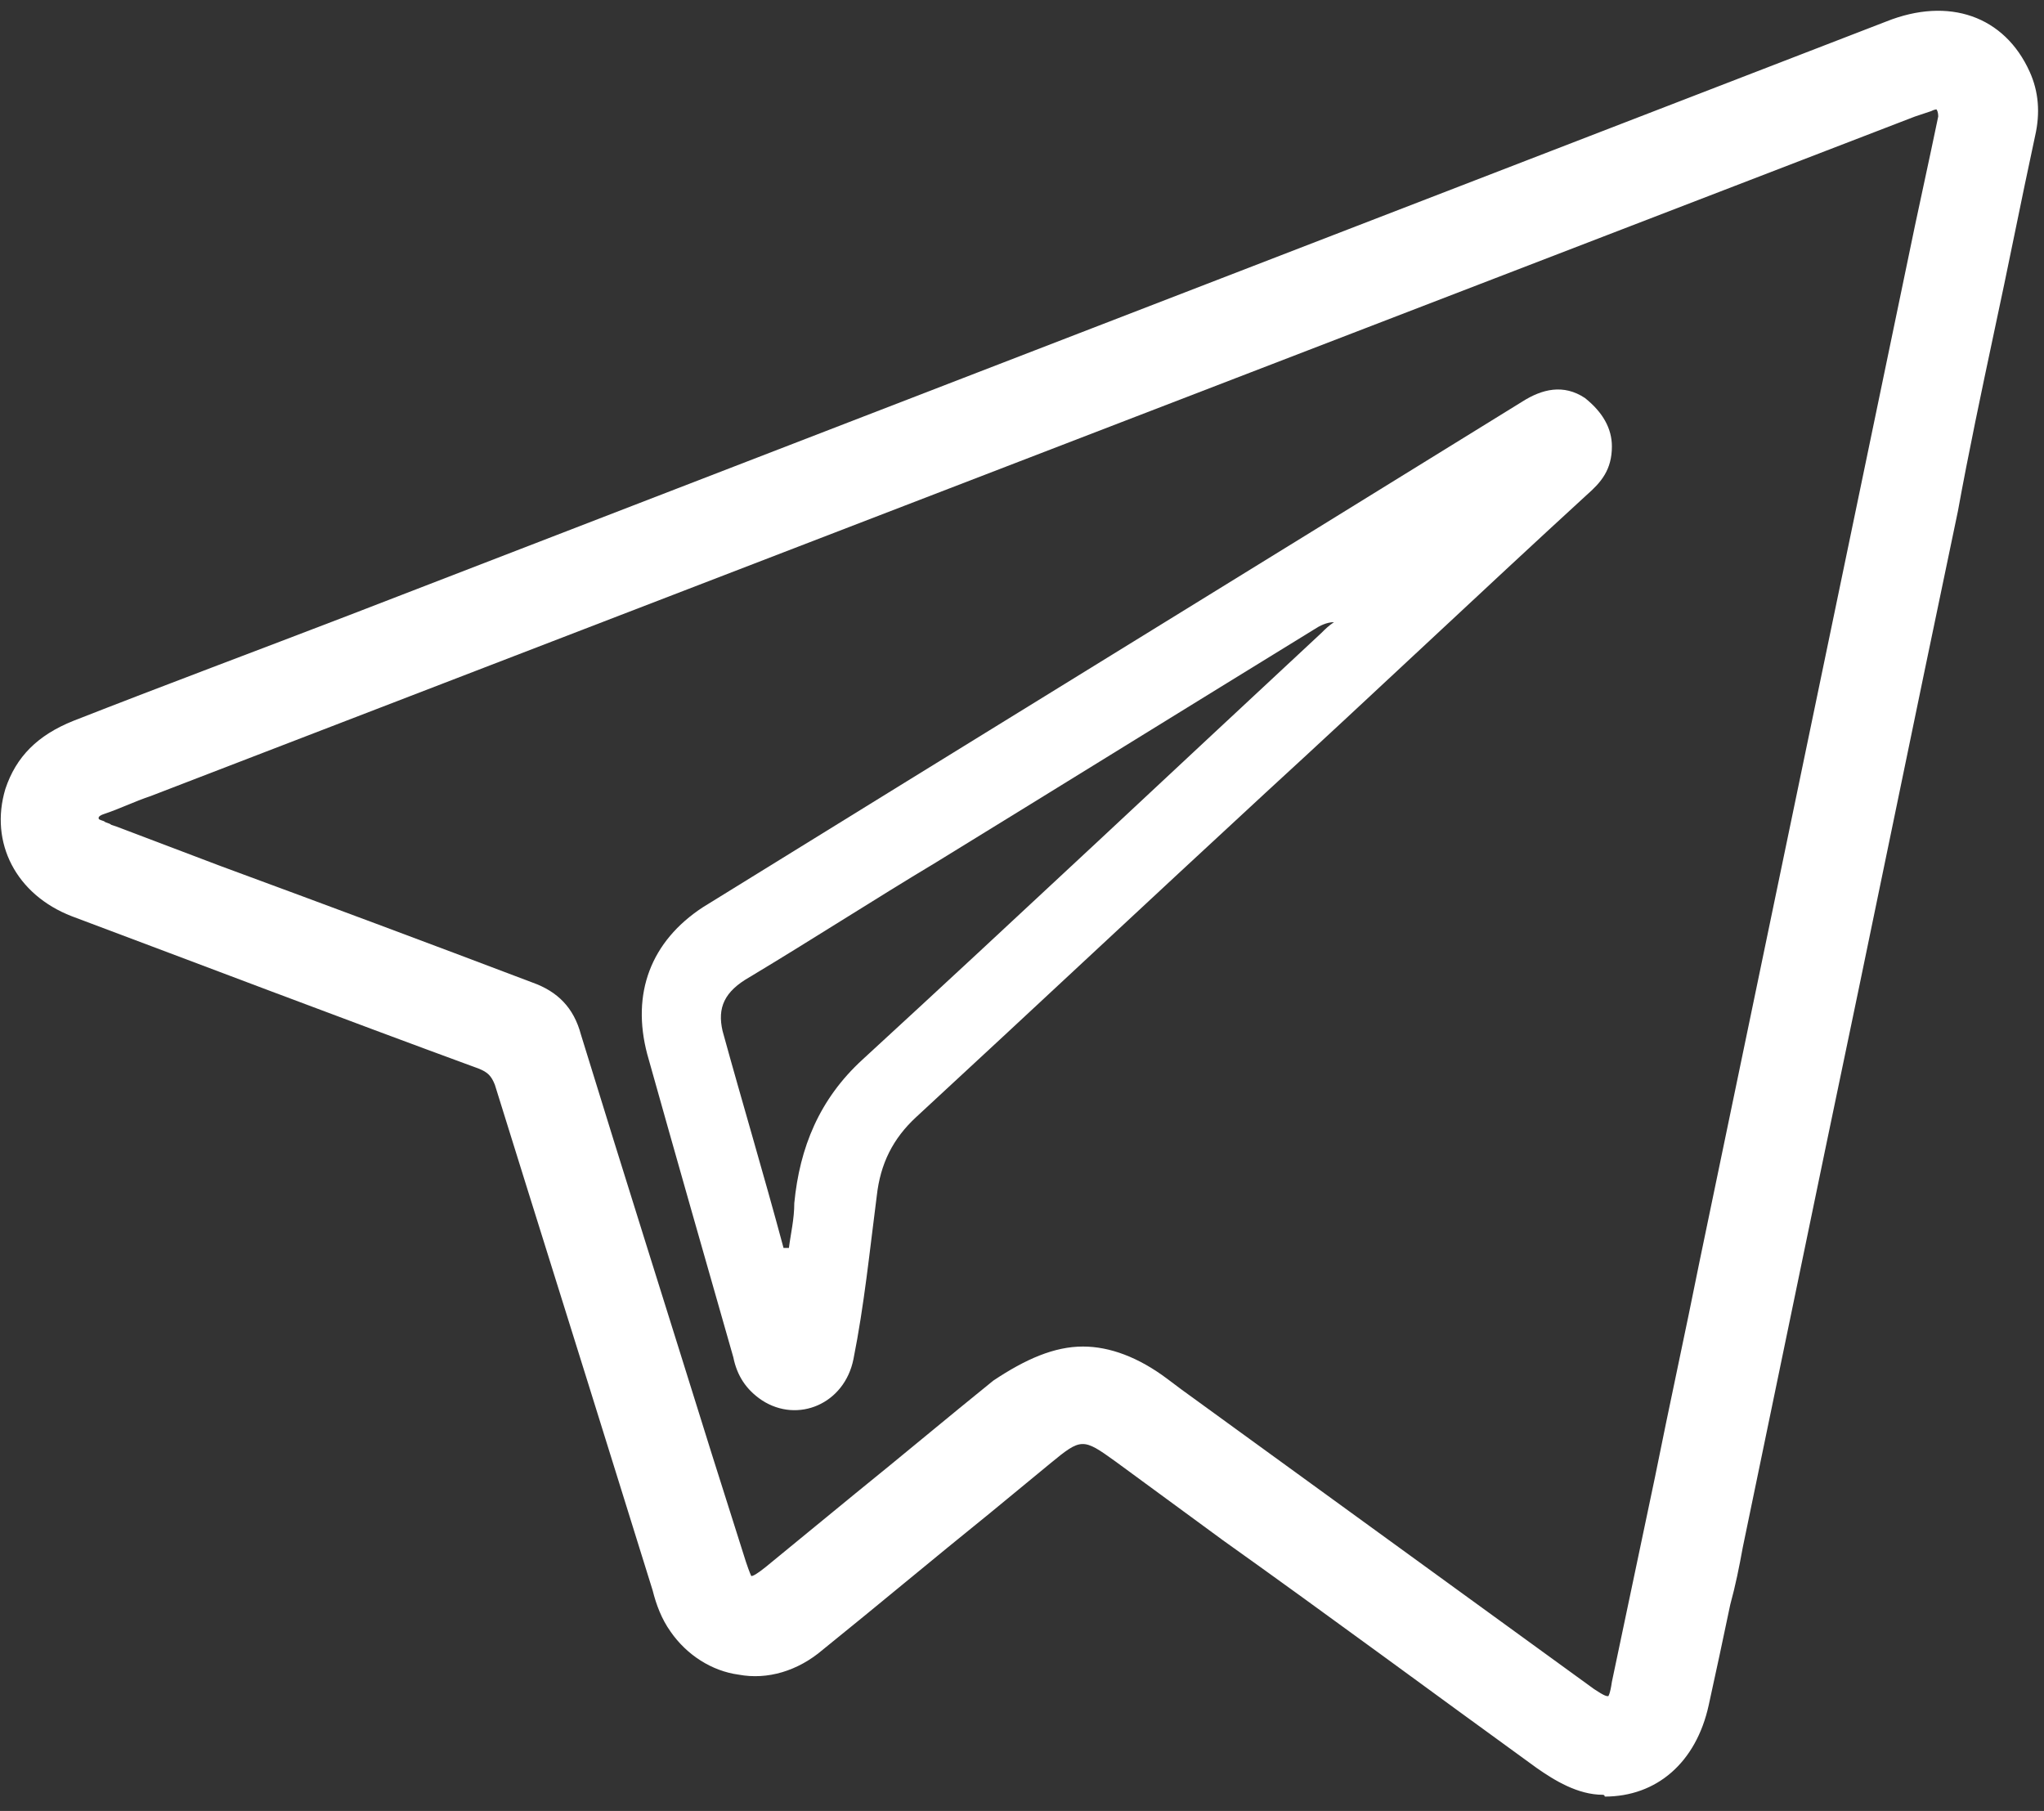
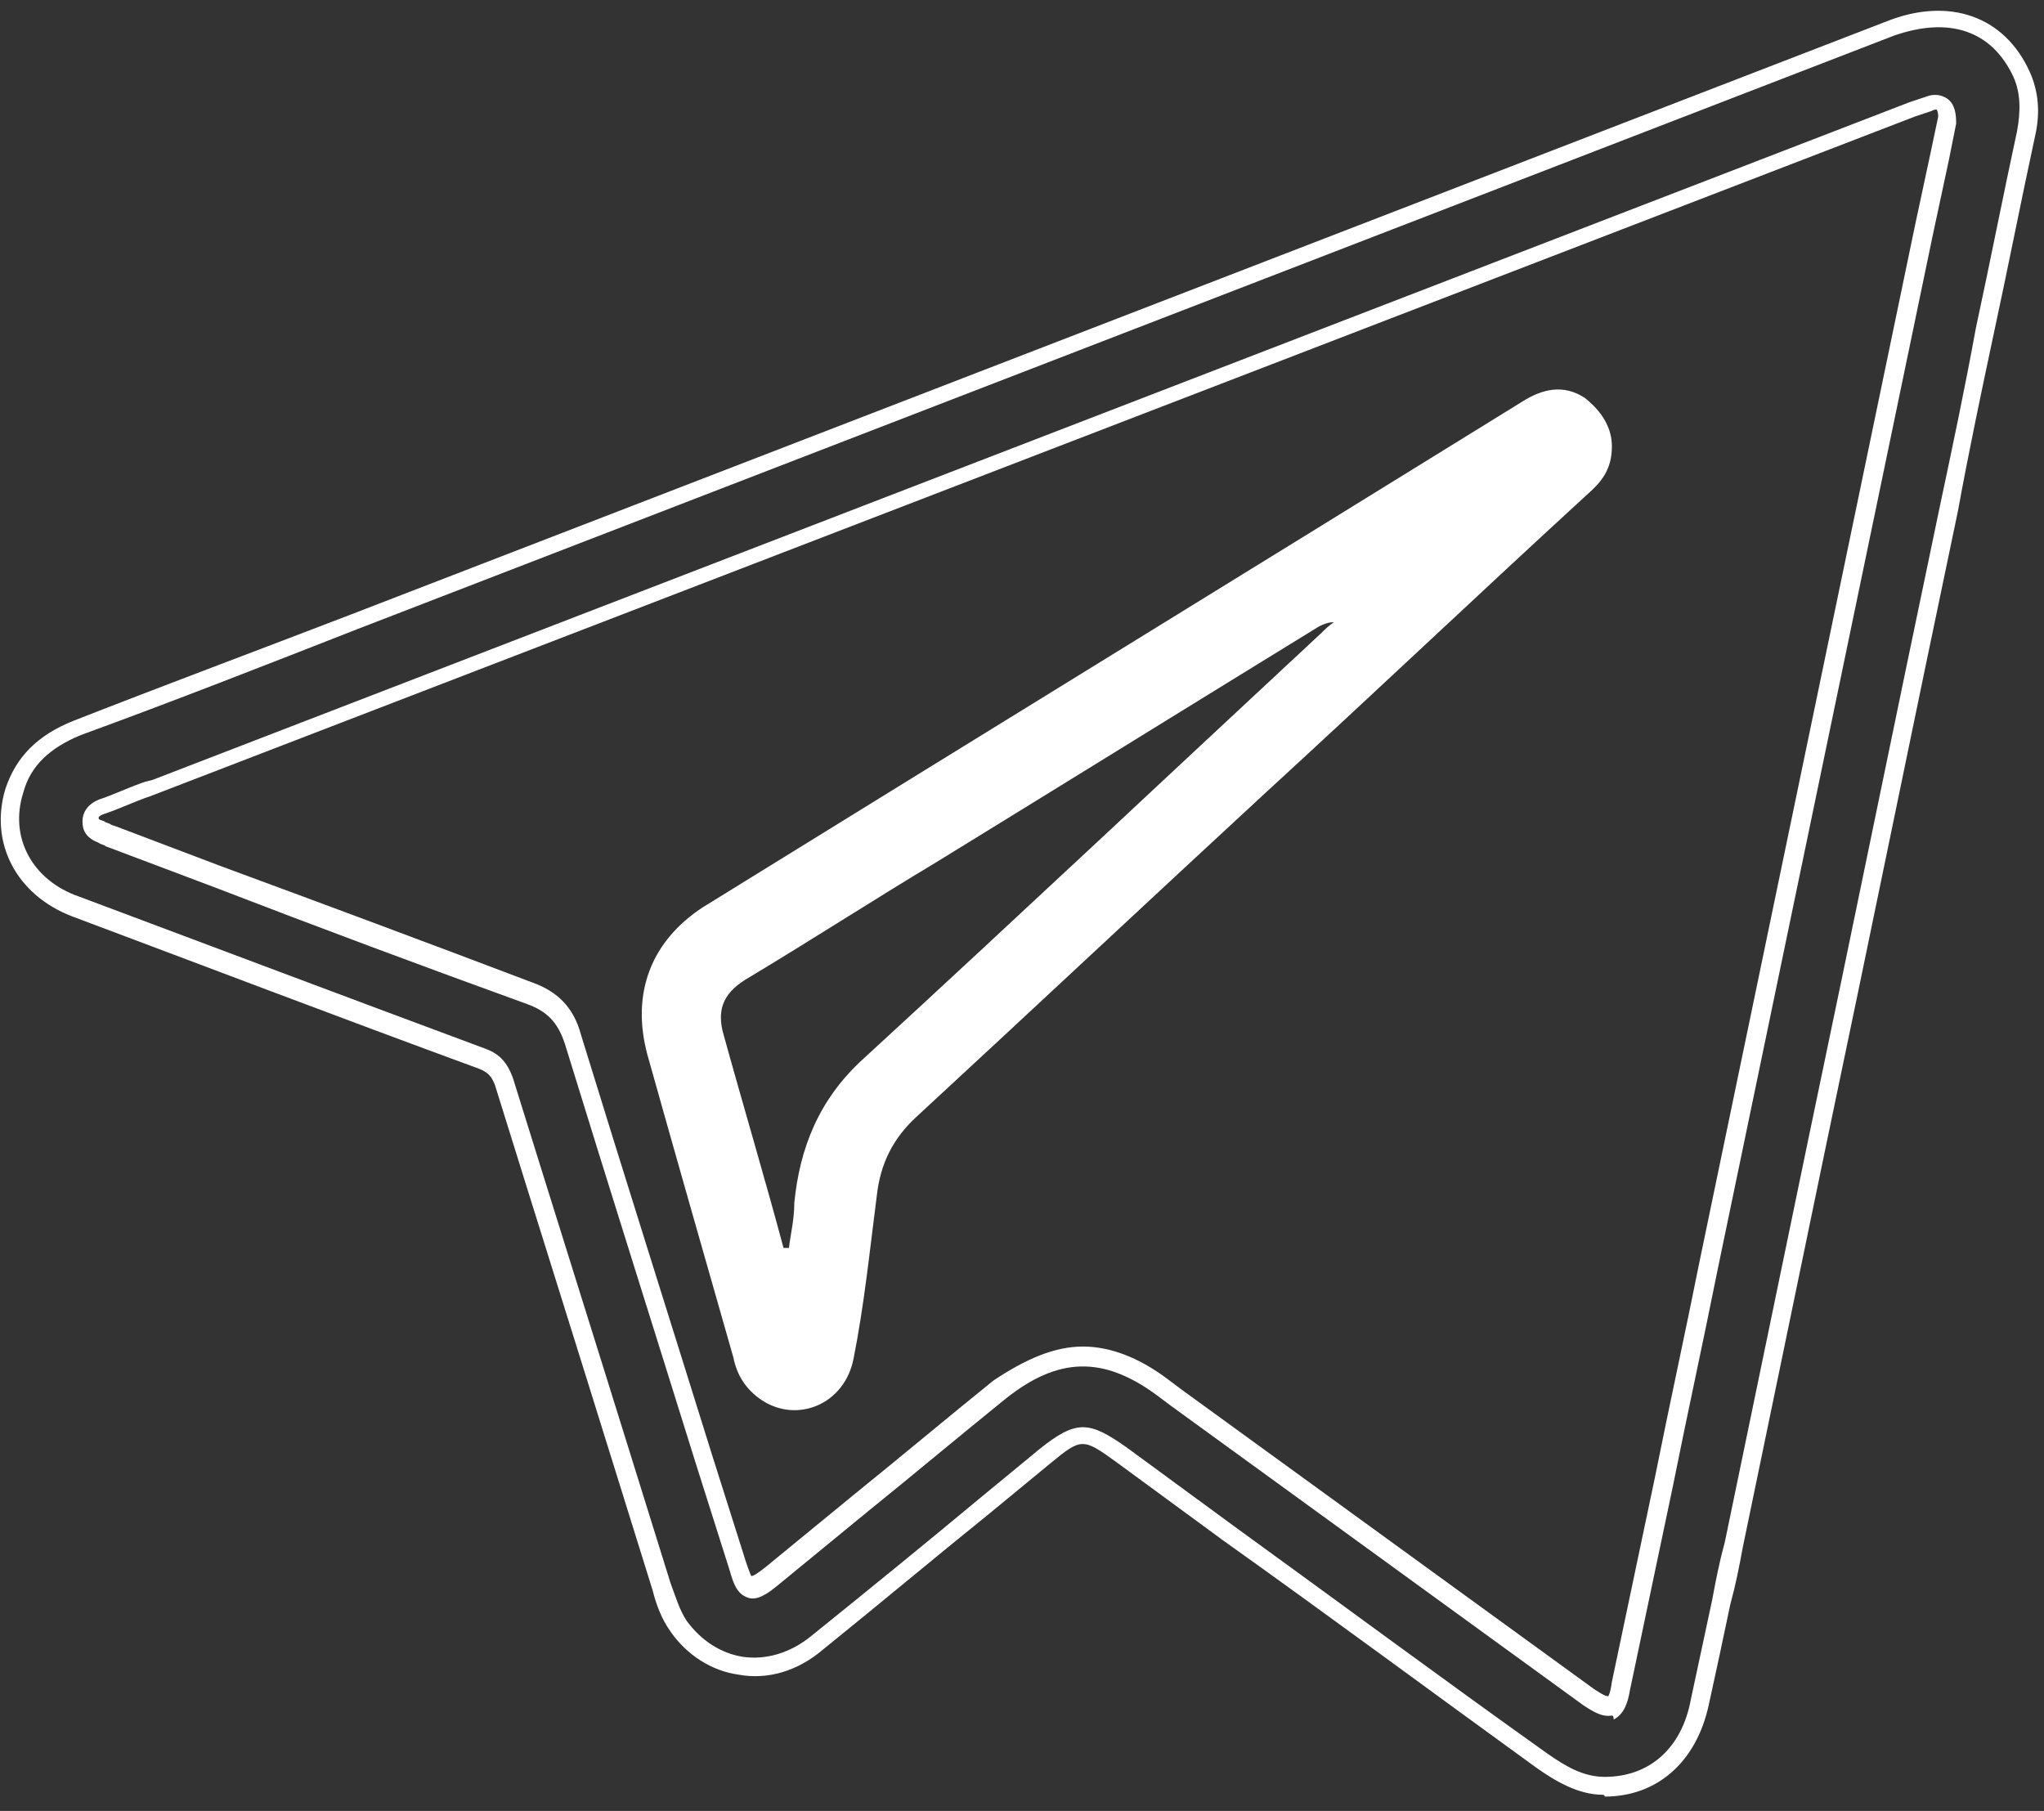
<svg xmlns="http://www.w3.org/2000/svg" width="114" height="101" viewBox="0 0 114 101" fill="none">
  <rect x="0" y="0" width="114" height="101" fill="#333333" stroke="none" />
  <g id="Group">
    <g id="Group_2">
-       <path id="Vector" d="M89.5 99.6C88.2 99.6 87.1 99 86 98.2C78.2 92.5 70.3 86.8 62.5 81.1C60.5 79.7 60.2 79.7 58.3 81.2C54.1 84.6 49.8 88.1 45.6 91.5C42.9 93.6 39.6 93.2 37.8 90.6C37.3 89.9 37.1 89.2 36.8 88.4C33.9 79 30.9 69.6 28 60.2C27.8 59.5 27.5 59.2 26.8 58.9C19.2 56.1 11.6 53.3 4.1 50.4C1.2 49.3 -0.2 46.7 0.7 43.9C1.3 42.1 2.5 41.1 4.2 40.4C11.1 37.8 18 35.1 24.9 32.4C51.7 22.1 78.5 11.7 105.3 1.4C108.6 0.1 111.3 1.1 112.6 3.9C113.1 5 113.1 6.1 112.9 7.2C111.5 14.2 110 21.1 108.6 28.1C104.6 47.3 100.6 66.6 96.6 85.8C96 88.7 95.4 91.7 94.8 94.6C94.2 97.9 92.3 99.6 89.5 99.6ZM108.6 6.5C108.6 5.7 108.3 5.4 107.6 5.6C107.3 5.7 107 5.8 106.7 5.9C74 18.5 41.4 31.1 8.7 43.7C7.7 44.1 6.7 44.5 5.7 44.9C5.4 45 5.1 45.2 5.1 45.6C5.1 46 5.4 46.2 5.7 46.3C5.9 46.4 6.2 46.5 6.4 46.6C14.1 49.5 21.9 52.4 29.6 55.3C30.9 55.8 31.6 56.6 32 57.9C35 67.7 38.1 77.5 41.2 87.3C41.7 88.8 41.9 88.8 43.1 87.9C47.3 84.5 51.6 81 55.8 77.6C58.9 75.1 61.6 75.1 64.8 77.4C72.7 83.2 80.7 88.9 88.6 94.7C89.8 95.6 90.1 95.4 90.4 94C92 86.2 93.7 78.3 95.3 70.5C99.3 51.3 103.3 32 107.3 12.8C107.8 10.6 108.2 8.5 108.6 6.5Z" fill="white" />
      <path id="Vector_2" d="M89.4 100.1C88 100.1 86.7 99.3 85.7 98.6C79.9 94.4 74.1 90.1 68.2 85.9L62.2 81.5C60.4 80.2 60.3 80.2 58.6 81.6L55.2 84.4C52.1 86.9 49 89.5 45.9 92C44.5 93.2 42.8 93.7 41.2 93.4C39.7 93.2 38.3 92.3 37.4 91C36.9 90.3 36.6 89.5 36.4 88.7L34.5 82.6C32.2 75.2 29.9 67.9 27.6 60.5C27.4 60 27.2 59.8 26.7 59.6C18.8 56.7 11.2 53.8 4 51.1C0.9 49.9 -0.6 47 0.3 44C0.9 42.2 2.1 41 4.1 40.2C9.2 38.2 14.3 36.3 19.5 34.3L105.2 1.2C108.7 -0.2 111.8 0.9 113.2 4C113.7 5.1 113.8 6.3 113.5 7.6C112.7 11.3 112 14.9 111.2 18.6C110.5 21.9 109.8 25.2 109.2 28.5C106.7 40.4 104.3 52.2 101.8 64.1L97.2 86.3C97 87.4 96.8 88.4 96.5 89.5C96.1 91.4 95.7 93.3 95.3 95.1C94.6 98.3 92.4 100.2 89.5 100.2C89.5 100.1 89.4 100.1 89.4 100.1ZM60.4 79.6C61.1 79.6 61.8 80 62.8 80.7L68.8 85.1C74.6 89.3 80.4 93.6 86.3 97.8C87.3 98.5 88.3 99.1 89.5 99.1C92 99.1 93.8 97.5 94.3 94.8C94.7 92.9 95.1 91.1 95.5 89.2C95.7 88.1 95.9 87.1 96.2 86L100.8 63.8C103.3 51.9 105.7 40.1 108.2 28.2C108.9 24.9 109.6 21.6 110.2 18.3C111 14.6 111.7 11 112.5 7.3C112.7 6.2 112.7 5.2 112.3 4.3C111.1 1.7 108.7 0.9 105.6 2L19.9 35.1C14.8 37.1 9.7 39.1 4.5 41C2.8 41.7 1.7 42.7 1.3 44.2C0.5 46.7 1.8 49.1 4.4 50C11.6 52.7 19.3 55.6 27.1 58.5C27.9 58.8 28.3 59.3 28.6 60.1C30.9 67.5 33.2 74.8 35.5 82.2L37.4 88.3C37.7 89.1 37.9 89.8 38.3 90.4C39.1 91.5 40.2 92.2 41.4 92.4C42.7 92.6 44.1 92.2 45.3 91.2C48.4 88.7 51.6 86.1 54.6 83.6L58 80.8C59 80 59.7 79.6 60.4 79.6ZM89.7 95.7C89.3 95.7 88.9 95.5 88.3 95.1C80.6 89.5 73 84 65.3 78.4L64.5 77.8C61.5 75.6 59 75.7 56.1 78C53.5 80.1 51 82.2 48.4 84.3C46.7 85.7 45.1 87 43.4 88.4C42.8 88.9 42.2 89.3 41.7 89.1C41.1 88.9 40.9 88.3 40.7 87.6L38.8 81.6C36.4 73.9 33.9 66 31.5 58.2C31.1 57 30.5 56.4 29.4 56C23.6 53.9 17.7 51.7 12 49.5L5.9 47.2C5.8 47.1 5.6 47.1 5.5 47C4.7 46.7 4.6 46.2 4.6 45.8C4.6 45.4 4.8 44.9 5.5 44.6C6.4 44.3 7.2 43.9 8.1 43.6L8.5 43.5L106.5 5.7C106.8 5.6 107.1 5.5 107.4 5.4C107.9 5.2 108.3 5.3 108.6 5.5C108.9 5.7 109.1 6.1 109.1 6.8V6.9L108.7 8.9C108.4 10.3 108.1 11.7 107.8 13.1L95.8 70.8C95 74.8 94.1 78.9 93.3 82.9C92.5 86.7 91.7 90.5 90.9 94.3C90.8 94.9 90.6 95.6 90 95.9C90 95.6 89.9 95.7 89.7 95.7ZM60.4 75.1C61.9 75.1 63.5 75.7 65.1 76.9L65.9 77.5C73.6 83.1 81.2 88.6 88.9 94.2C89.5 94.6 89.6 94.6 89.7 94.6C89.7 94.6 89.8 94.5 89.9 93.8C90.7 90 91.5 86.2 92.3 82.4C93.1 78.4 94 74.3 94.8 70.3L106.8 12.6C107.1 11.2 107.4 9.8 107.7 8.4L108.1 6.5C108.1 6.2 108 6.1 108 6.1C108 6.1 107.9 6.1 107.7 6.2C107.4 6.3 107.1 6.4 106.8 6.5L8.4 44.4C7.5 44.7 6.7 45.1 5.8 45.4C5.5 45.5 5.5 45.6 5.5 45.6C5.5 45.7 5.5 45.7 5.8 45.8C5.9 45.9 6.1 45.9 6.2 46L6.5 46.1L12.3 48.3C18 50.4 23.9 52.6 29.7 54.8C31.1 55.3 32 56.2 32.4 57.7C34.8 65.5 37.3 73.4 39.7 81.1L41.6 87.1C41.8 87.7 41.9 87.9 41.9 87.9C42 87.9 42.2 87.8 42.7 87.4C44.4 86 46 84.7 47.7 83.3C50.3 81.2 52.8 79.1 55.4 77C57.2 75.8 58.8 75.1 60.4 75.1Z" fill="white" />
    </g>
    <path id="Vector_3" d="M89.9 24.9C89.9 26.2 89.3 26.9 88.5 27.6C82.5 33.1 76.6 38.7 70.6 44.2C64.1 50.2 57.6 56.3 51.1 62.3C49.8 63.501 49.1 64.9 48.9 66.7C48.5 69.8 48.2 72.8 47.6 75.8C47.1 78.3 44.5 79.4 42.5 78.1C41.6 77.5 41.1 76.7 40.9 75.7C39.3 70.1 37.7 64.501 36.1 58.8C35.2 55.401 36.3 52.5 39.2 50.6C54.4 41.2 69.7 31.8 84.9 22.4C86 21.7 87.2 21.4 88.4 22.2C89.4 23 89.9 23.9 89.9 24.9ZM43.7 69.6C43.8 69.6 43.9 69.6 44 69.6C44.1 68.8 44.3 68 44.3 67.1C44.6 64 45.7 61.3 48.1 59.1C56.7 51.2 65.2 43.2 73.7 35.3C73.9 35.1 74.1 34.9 74.4 34.7C74 34.7 73.6 34.9 73.3 35.1C66.3 39.4 59.2 43.8 52.2 48.1C48.7 50.2 45.3 52.4 41.8 54.5C40.4 55.3 40 56.2 40.3 57.5C41.4 61.5 42.6 65.5 43.7 69.6Z" fill="white" />
  </g>
</svg>